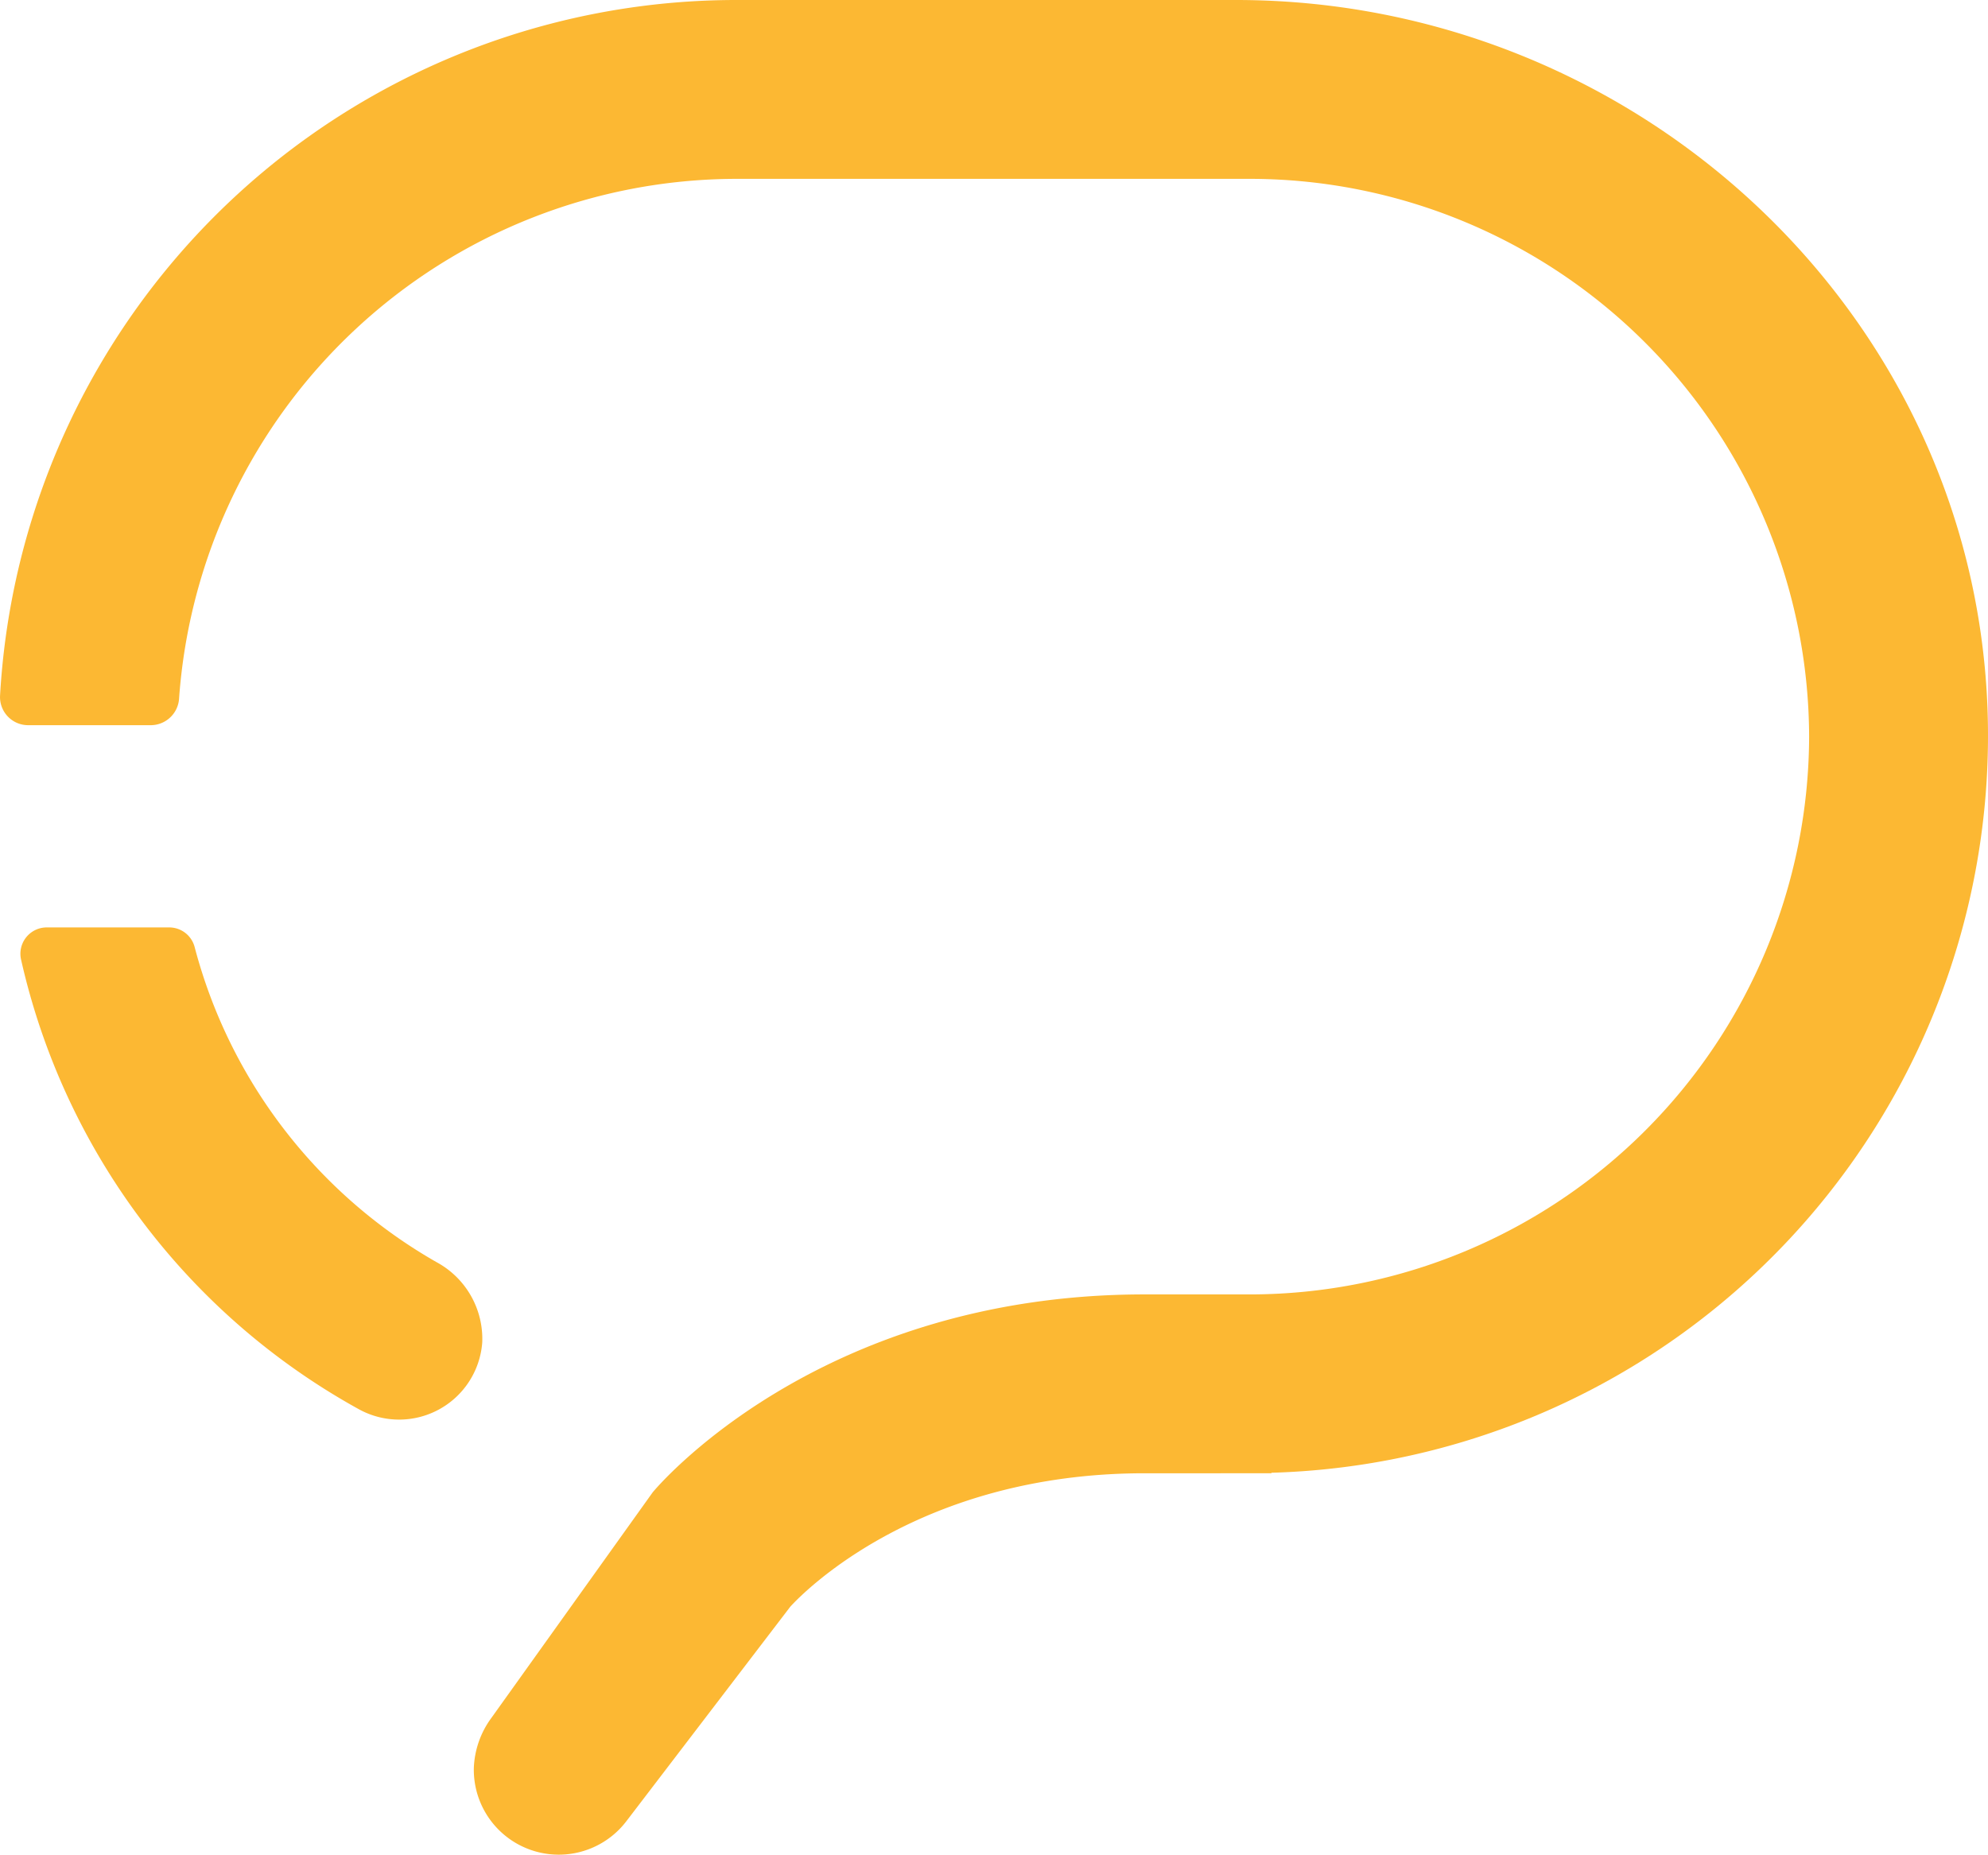
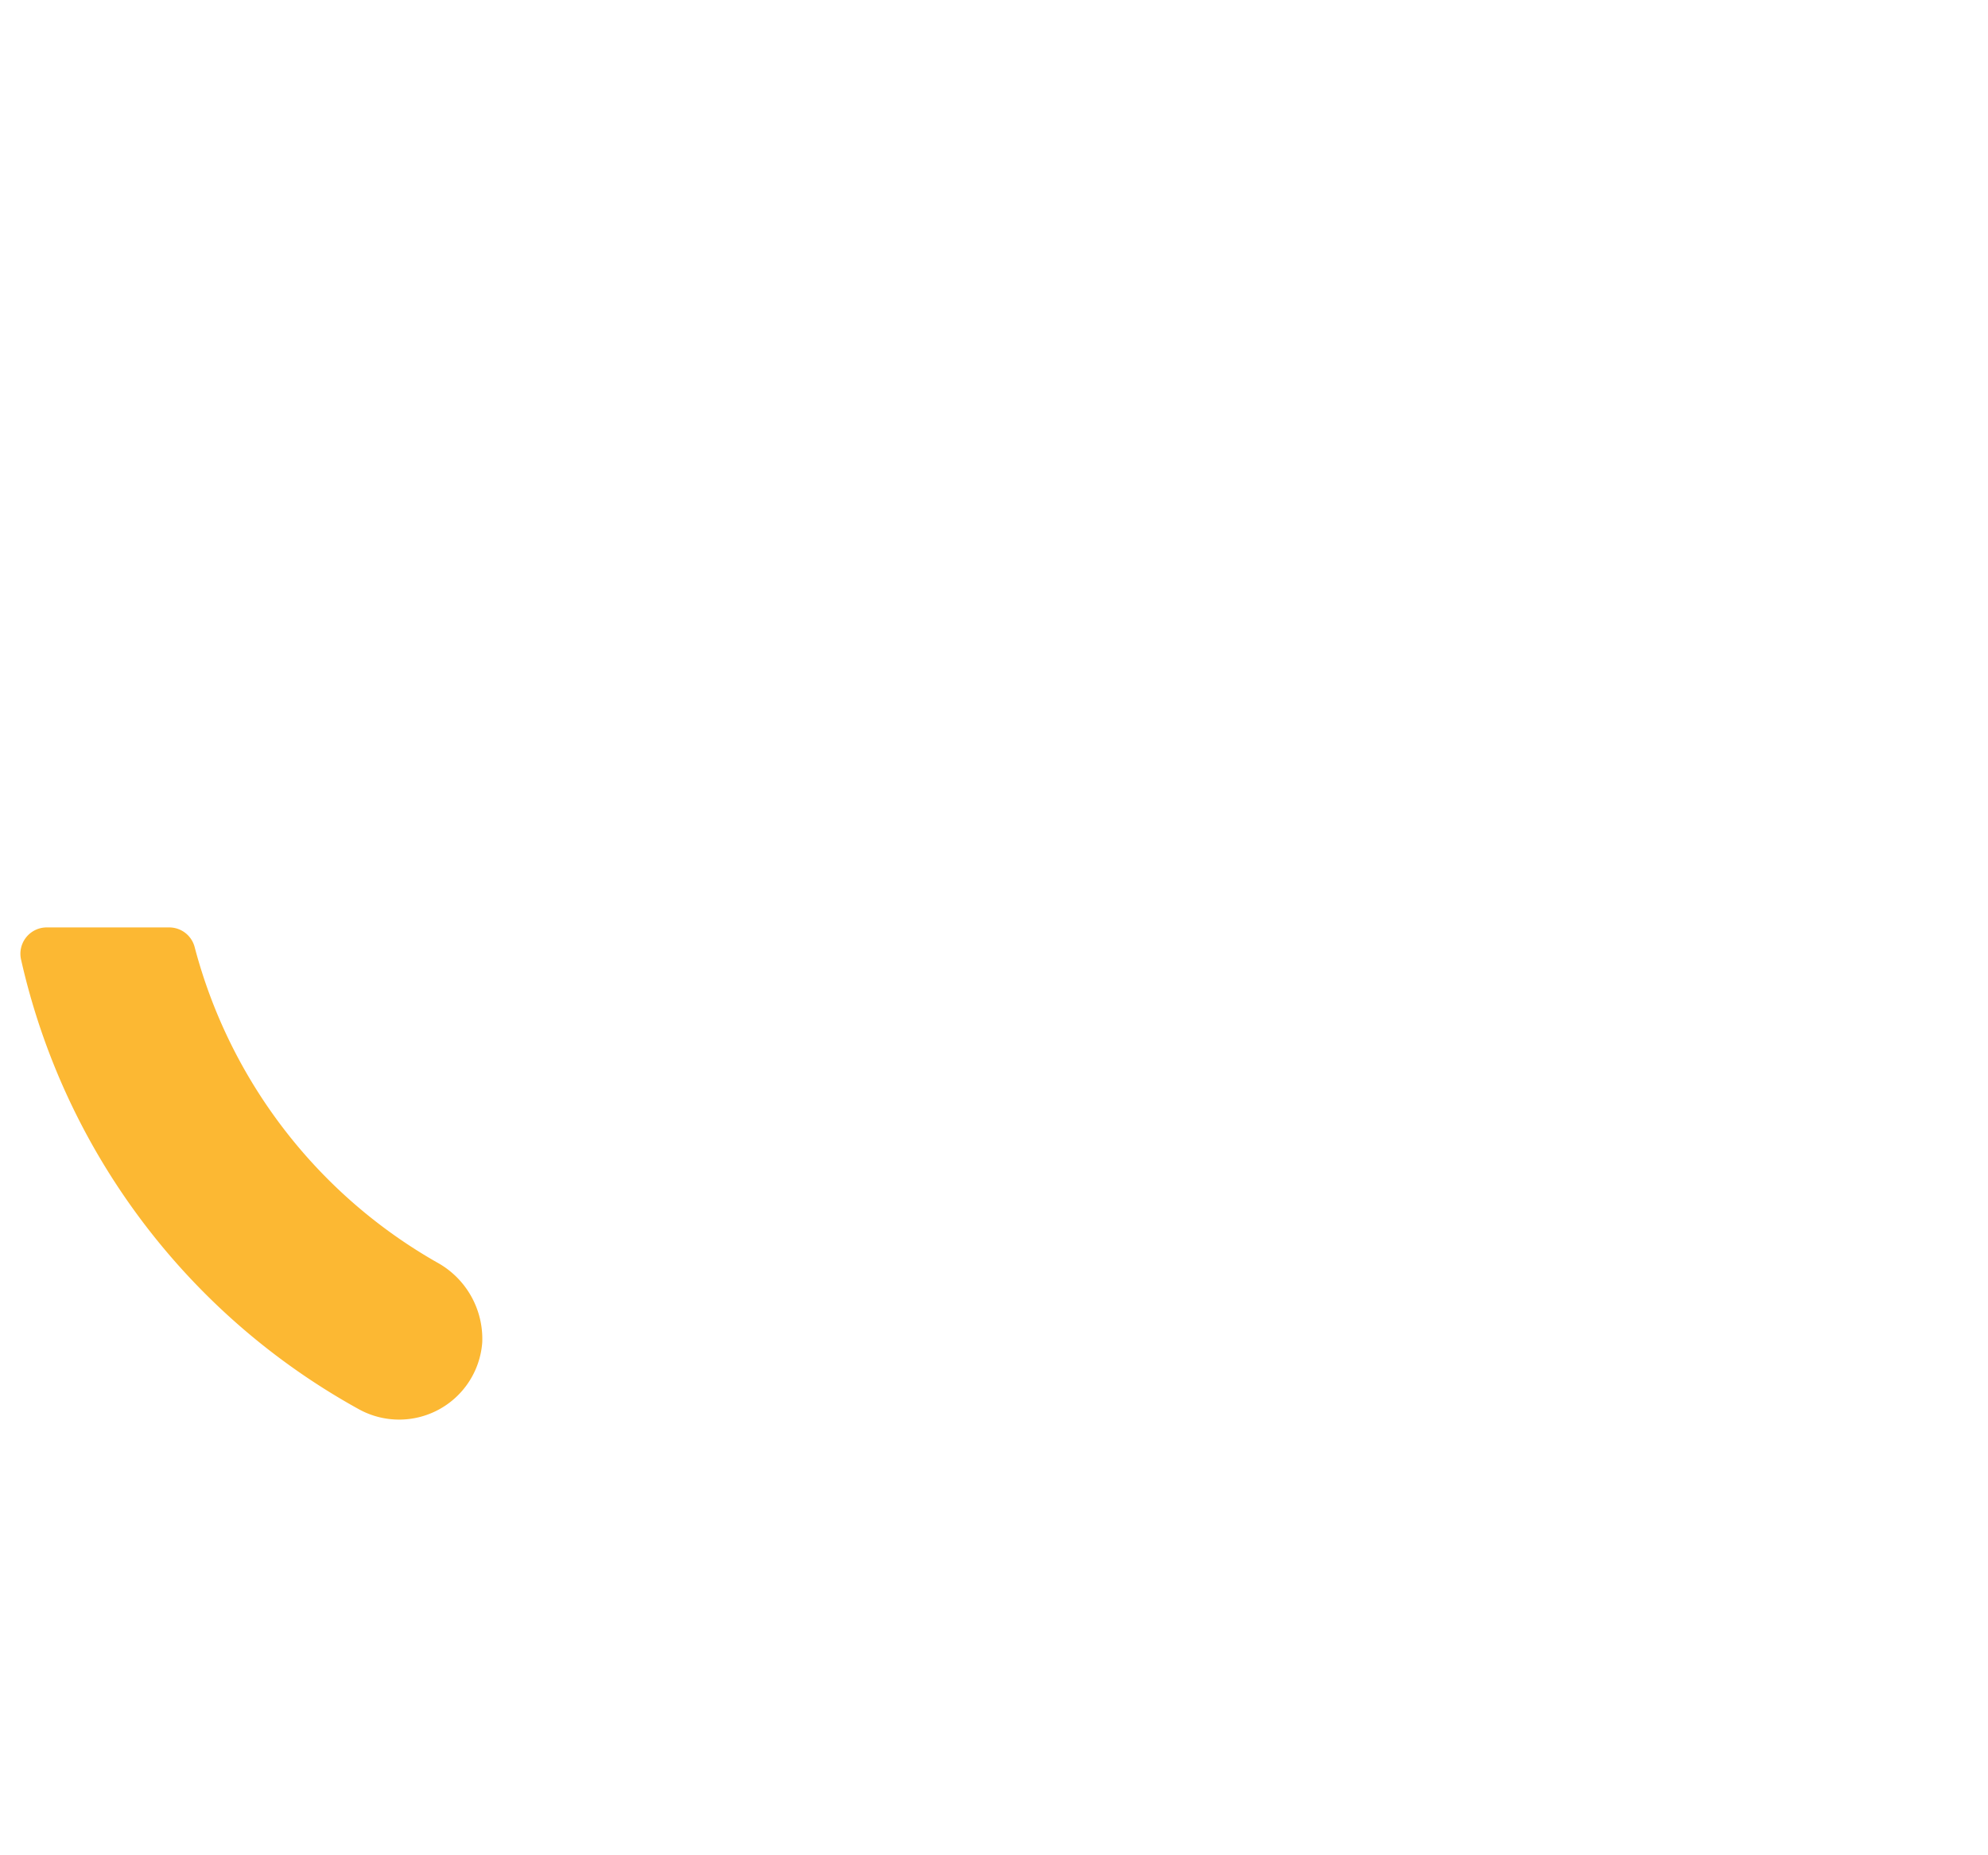
<svg xmlns="http://www.w3.org/2000/svg" id="Layer_1" data-name="Layer 1" viewBox="0 0 89.279 83.309">
  <g id="logoMark">
-     <path id="logoMark_PathItem_" data-name="logoMark &lt;PathItem&gt;" d="M55.511,0H33.028A33.12,33.12,0,0,0,.002,31.255a1.263,1.263,0,0,0,1.27,1.316H6.779a1.278,1.278,0,0,0,1.264-1.21A25.129,25.129,0,0,1,33.028,8.033H56.195A25.125,25.125,0,0,1,81.246,33.085v0A25.126,25.126,0,0,1,56.194,58.137H51.401c-14.816,0-22.089,8.889-22.089,8.889l-7.24,10.126a4.045,4.045,0,0,0-.793,2.268,3.816,3.816,0,0,0,6.847,2.382l7.369-9.644c.583-.637,5.78-5.988,15.906-5.988H57.098v-.023a33.115,33.115,0,0,0,32.156-34.385C88.554,13.9,73.387,0,55.511,0Z" style="fill: #fcb833" />
    <path id="logoMark_PathItem_2" data-name="logoMark &lt;PathItem&gt;" d="M19.602,56.687A23.032,23.032,0,0,1,8.741,42.535a1.18,1.18,0,0,0-1.133-.881H2.092A1.183,1.183,0,0,0,.949,43.112a30.796,30.796,0,0,0,15.151,20.173,3.743,3.743,0,0,0,5.557-2.99A3.916,3.916,0,0,0,19.602,56.687Z" style="fill: #fcb833" />
  </g>
</svg>